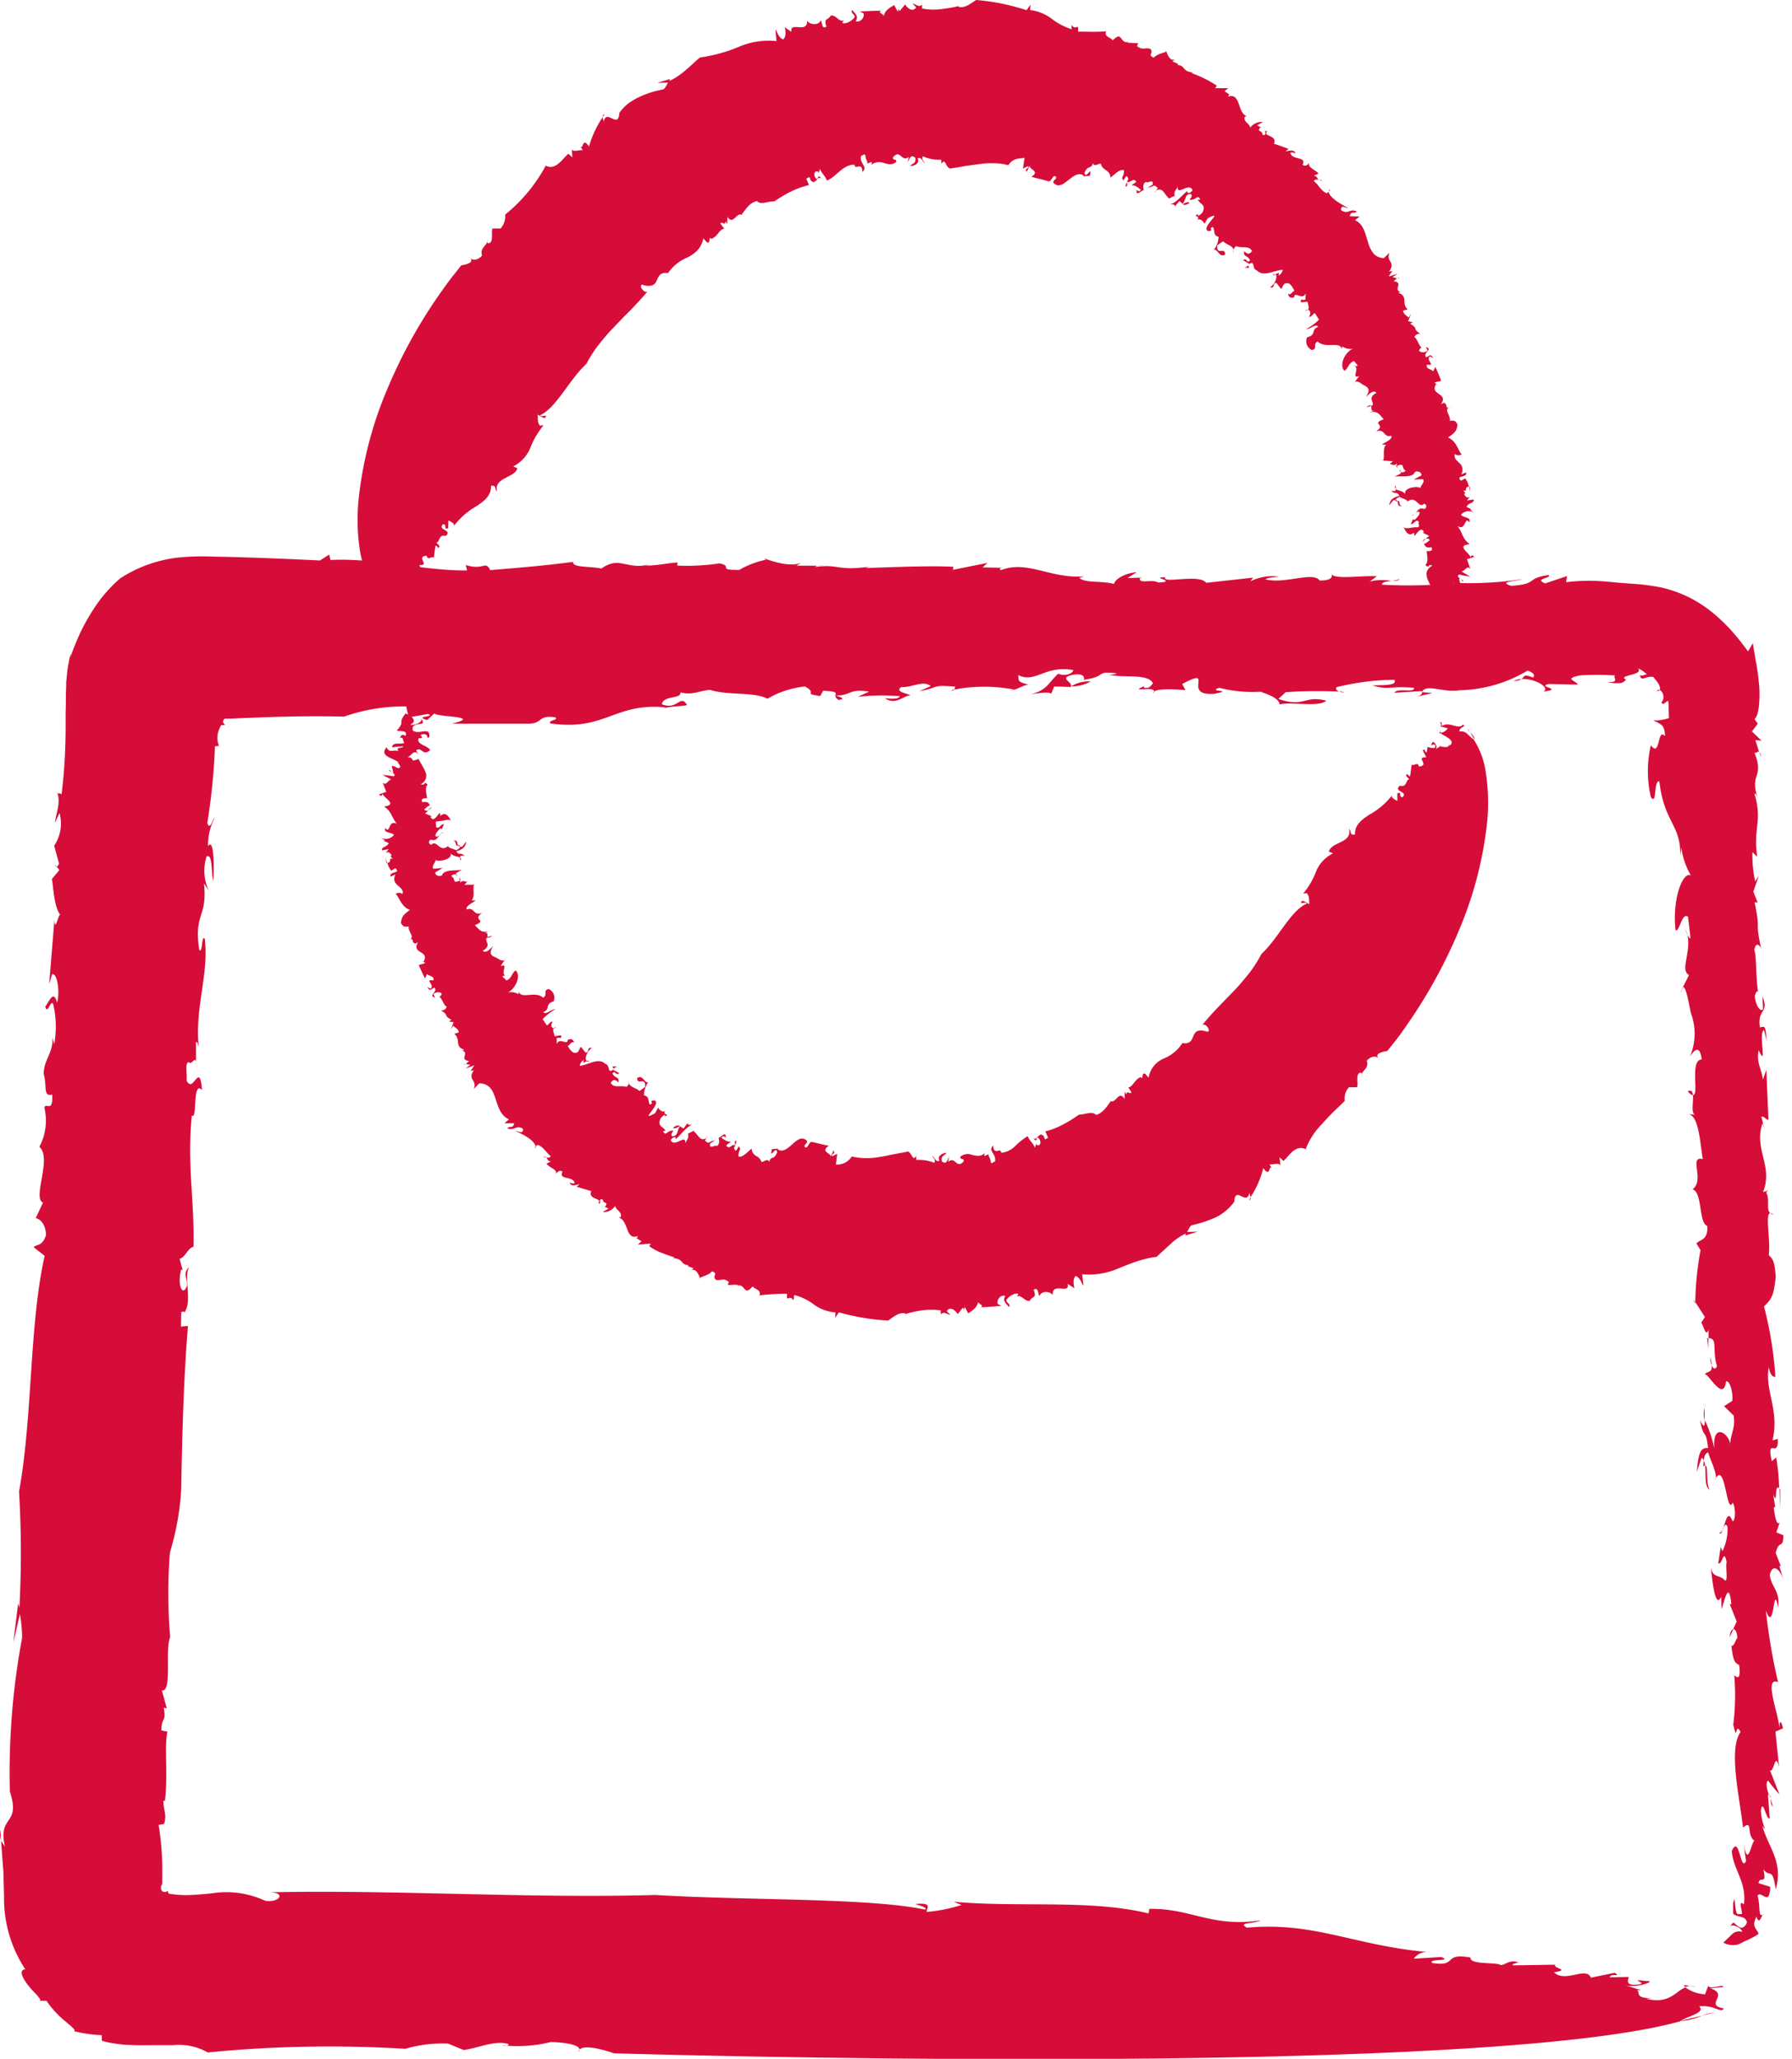
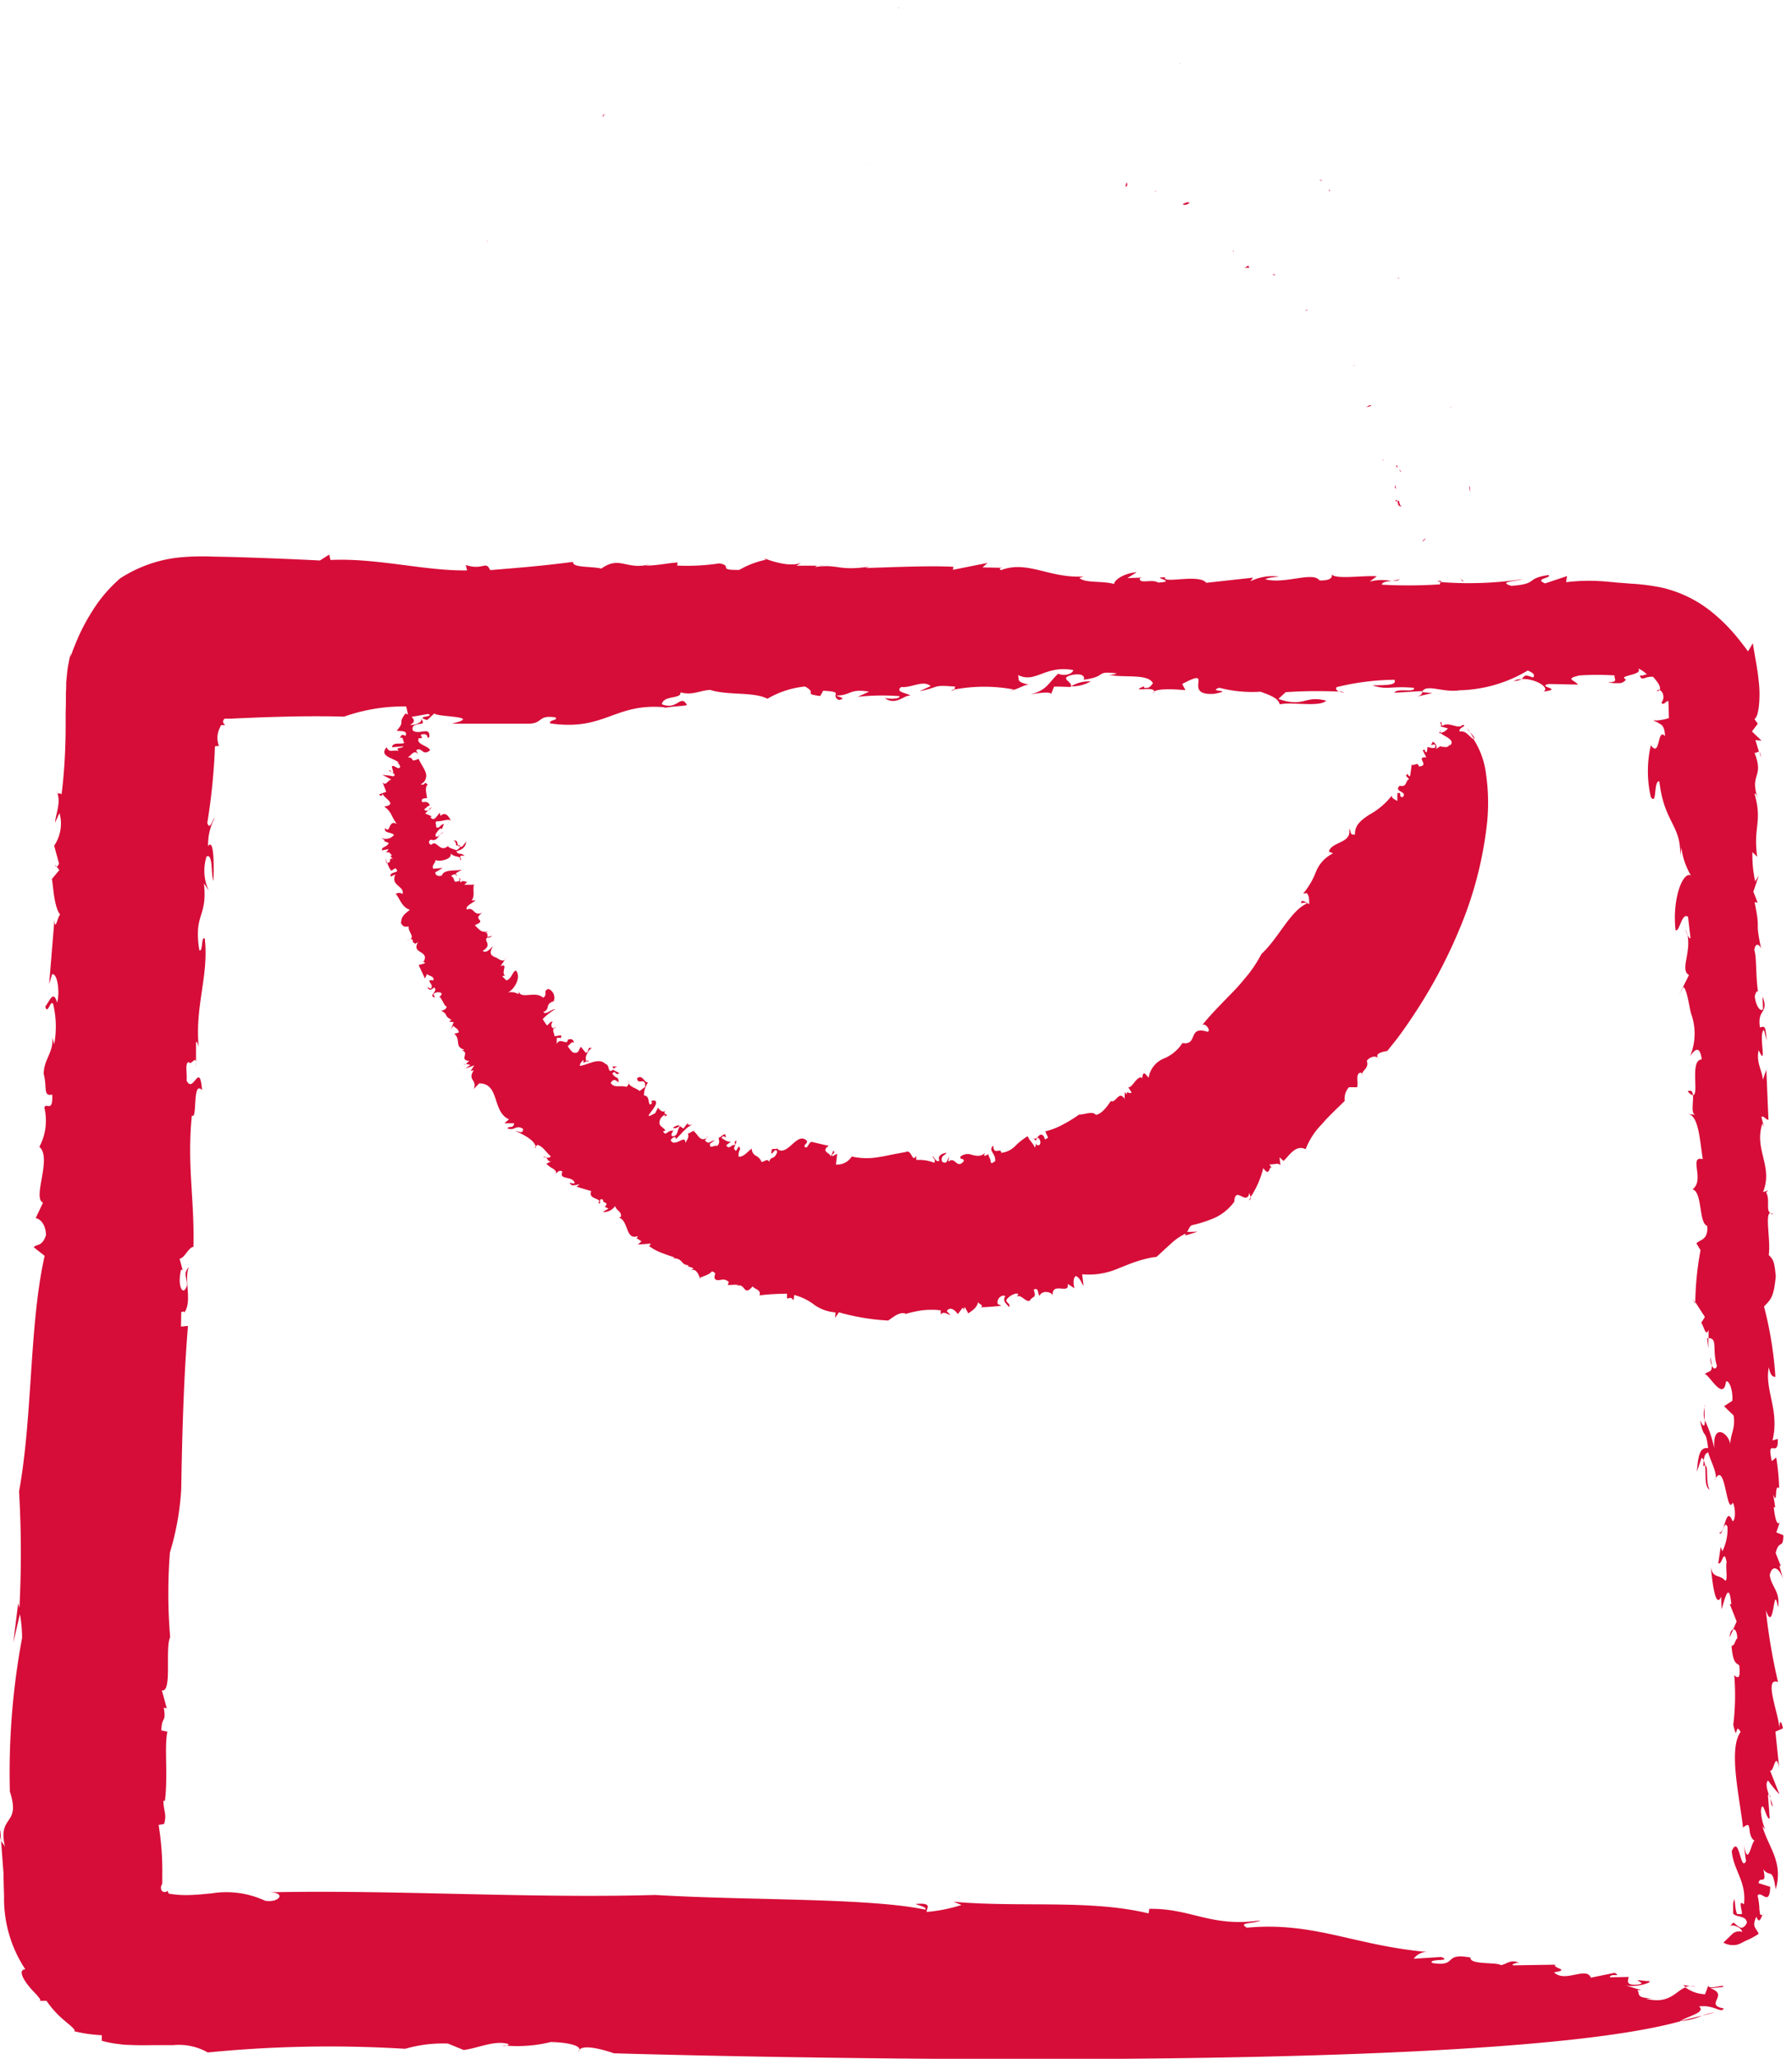
<svg xmlns="http://www.w3.org/2000/svg" id="Gruppe_2294" data-name="Gruppe 2294" width="49" height="56.266" viewBox="0 0 49 56.266">
  <defs>
    <style>
      .cls-1 {
        fill: #d60d38;
      }

      .cls-2 {
        clip-path: url(#clip-path);
      }
    </style>
    <clipPath id="clip-path">
      <rect id="Rechteck_545" data-name="Rechteck 545" class="cls-1" width="49" height="56.266" />
    </clipPath>
  </defs>
  <g id="Gruppe_2293" data-name="Gruppe 2293" class="cls-2">
    <path id="Pfad_1595" data-name="Pfad 1595" class="cls-1" d="M419.007,287.005a.17.17,0,0,0,.077.026.093.093,0,0,0-.077-.026" transform="translate(-370.596 -253.844)" />
    <path id="Pfad_1596" data-name="Pfad 1596" class="cls-1" d="M416.395,177.94l.045.144c-.011-.1-.027-.131-.045-.144" transform="translate(-368.286 -157.381)" />
-     <path id="Pfad_1597" data-name="Pfad 1597" class="cls-1" d="M421.163,352.169c-.007-.01-.012-.01-.019-.017,0,.116.01.274.02.53Z" transform="translate(-372.486 -311.465)" />
    <path id="Pfad_1598" data-name="Pfad 1598" class="cls-1" d="M193.52,133.744l.168,0a.746.746,0,0,0-.168,0" transform="translate(-171.161 -118.286)" />
    <path id="Pfad_1599" data-name="Pfad 1599" class="cls-1" d="M329.6,136.953a.573.573,0,0,1-.214.053c.1.005.185,0,.214-.053" transform="translate(-291.332 -121.13)" />
    <path id="Pfad_1600" data-name="Pfad 1600" class="cls-1" d="M409.351,385.615l.1-.218c-.047.006-.092.083-.1.218" transform="translate(-362.056 -340.869)" />
    <path id="Pfad_1601" data-name="Pfad 1601" class="cls-1" d="M417.27,452.832a.1.1,0,0,0,.026-.011c-.01-.007-.018,0-.026.011" transform="translate(-369.06 -400.501)" />
    <path id="Pfad_1602" data-name="Pfad 1602" class="cls-1" d="M419.078,425.625c-.014-.064-.038-.138-.062-.213.009.091.016.206.062.213" transform="translate(-370.604 -376.261)" />
    <path id="Pfad_1603" data-name="Pfad 1603" class="cls-1" d="M418.723,424.537l.034.1c-.007-.057-.015-.1-.034-.1" transform="translate(-370.345 -375.488)" />
    <path id="Pfad_1604" data-name="Pfad 1604" class="cls-1" d="M397.608,476.929a1.71,1.71,0,0,0,.606-.148Z" transform="translate(-351.67 -421.695)" />
    <path id="Pfad_1605" data-name="Pfad 1605" class="cls-1" d="M13.074,204.621l-.043-.05c.013.046.028.055.043.05" transform="translate(-11.525 -180.936)" />
    <path id="Pfad_1606" data-name="Pfad 1606" class="cls-1" d="M399.98,469.776l.156.023a.473.473,0,0,0-.156-.023" transform="translate(-353.767 -415.5)" />
    <path id="Pfad_1607" data-name="Pfad 1607" class="cls-1" d="M403.662,347.333c-.121-.216-.021-.673-.125-.665.032.232-.029.567.125.665" transform="translate(-356.914 -306.615)" />
    <path id="Pfad_1608" data-name="Pfad 1608" class="cls-1" d="M46.416,251.141v.147a.968.968,0,0,0,0-.147" transform="translate(-41.052 -222.125)" />
    <path id="Pfad_1609" data-name="Pfad 1609" class="cls-1" d="M398.6,469.579l-.18-.026a.419.419,0,0,0,.054.054.4.4,0,0,1,.126-.028" transform="translate(-352.386 -415.302)" />
    <path id="Pfad_1610" data-name="Pfad 1610" class="cls-1" d="M2.209,423.368v-.009l-.017-.052Z" transform="translate(-1.939 -374.4)" />
    <path id="Pfad_1611" data-name="Pfad 1611" class="cls-1" d="M.029,433.158l-.021-.288a.528.528,0,0,0,.021.288" transform="translate(0 -382.858)" />
    <path id="Pfad_1612" data-name="Pfad 1612" class="cls-1" d="M402.856,476.135l.346-.085a1.465,1.465,0,0,0-.346.085" transform="translate(-356.311 -421.049)" />
    <path id="Pfad_1613" data-name="Pfad 1613" class="cls-1" d="M118.944,483.862c-.046,0-.09.007-.133.014a.413.413,0,0,0,.133-.014" transform="translate(-105.084 -427.958)" />
    <path id="Pfad_1614" data-name="Pfad 1614" class="cls-1" d="M340.072,137.439c.033.01.078.016.117.024.013-.025.005-.043-.117-.024" transform="translate(-300.781 -121.553)" />
    <path id="Pfad_1615" data-name="Pfad 1615" class="cls-1" d="M253.481,162.345h0v0l0,0" transform="translate(-224.191 -143.588)" />
    <path id="Pfad_1616" data-name="Pfad 1616" class="cls-1" d="M254.042,161.152a.927.927,0,0,0-.533.134,1.037,1.037,0,0,0,.533-.134" transform="translate(-224.219 -142.529)" />
    <path id="Pfad_1617" data-name="Pfad 1617" class="cls-1" d="M243.584,161.865l.063.013a.236.236,0,0,0-.063-.013" transform="translate(-215.441 -143.164)" />
    <path id="Pfad_1618" data-name="Pfad 1618" class="cls-1" d="M336.535,163.632s0-.008,0-.012a.035.035,0,0,0-.006.01Z" transform="translate(-297.647 -144.716)" />
    <path id="Pfad_1619" data-name="Pfad 1619" class="cls-1" d="M317.041,163.505a.511.511,0,0,0-.146-.048.4.4,0,0,0,.146.048" transform="translate(-280.282 -144.572)" />
    <path id="Pfad_1620" data-name="Pfad 1620" class="cls-1" d="M197.668,164.464s0,0,0,0h-.011l.009,0" transform="translate(-174.822 -145.458)" />
    <path id="Pfad_1621" data-name="Pfad 1621" class="cls-1" d="M6.378,135.82a.081.081,0,0,1-.049-.062.092.092,0,0,1,.046-.1s0,0,.01,0l.054,0,.108,0,.216-.01.43-.018c.286-.011.569-.02.847-.026.557-.013,1.094-.014,1.593,0a4.887,4.887,0,0,1,1.7-.279l.067.3.531-.095c.216.089-.408.055-.026.167l.2-.183c.042.106,1.363.07.472.282h2.062c.456.009.266-.246.77-.173.1.086-.181.059-.14.165,1.513.219,1.748-.572,3.159-.438l-.12.039c.24-.079.7-.068.7-.11-.181-.3-.253.161-.684-.014.038-.25.537-.135.509-.325.33.091.524-.052.812-.067.49.157,1.195.045,1.565.242a2.524,2.524,0,0,1,1.026-.335c.37.2-.087.187.417.261l.081-.146c.413.023.348.063.333.132.442.006.368-.2.922-.106l-.309.141a6.165,6.165,0,0,1,1.148-.018c-.013.084-.242.078-.409.054.31.215.531-.093.7-.069-.048-.063-.443-.092-.25-.235.283.026.6-.2.806-.025l-.31.14c.591-.113.316-.181.994-.125-.037.011-.019.047-.034.078a4.39,4.39,0,0,1,1.624,0l-.12.039c.256-.049.4-.179.535-.169-.362-.084-.263-.126-.3-.266.478.24.73-.278,1.511-.135-.013.083-.2.184-.415.1-.267.246-.3.455-.775.57.3-.057.644-.091.57.012l.093-.229c.179-.006.321.008.456.008.077-.145-.362-.237.053-.332.468-.074.249.235.322.132.644-.091.267-.246.887-.17a.5.5,0,0,1-.236.037c.444.093,1.092-.041,1.223.235-.066.062-.078.144-.247.121l.007-.042c-.489.2.408-.054.255.194-.034-.148.591-.114.873-.087l-.089-.169c.938-.5-.05.334.877.269.589-.114-.222-.047.139-.165a3.574,3.574,0,0,0,1.128.107c.162.067.493.157.52.346.354-.076,1.074.085,1.275-.1-.6-.159-.6.2-1.309-.049l.2-.184a12.657,12.657,0,0,1,1.453-.016c-.068-.036-.1-.084-.056-.123a6.894,6.894,0,0,1,1.575-.2c.089.169-.308.14-.6.154.437.135.457.01,1.135.066.036.148-.457-.009-.535.135l.751-.046a.1.1,0,0,0,0,.03c.109-.247.572.022,1.032-.052A3.792,3.792,0,0,0,42,134.343c.162.067.21.13.142.192-.267-.11-.22-.024-.313.041.367-.025.8.242.6.342.584-.071-.21-.13.146-.207l.8.017c-.094-.127-.376-.154.038-.25a7.246,7.246,0,0,1,.973,0c-.066.062.144.192-.2.184a1.422,1.422,0,0,0,.183.027c.033,0,.066,0,.1,0a.325.325,0,0,0,.053,0,.234.234,0,0,0,.164-.1c-.12-.058-.015-.085.119-.122s.294-.077.215-.181a.8.8,0,0,1,.245.171c-.062-.026-.111.054-.191.012,0,.1.052.1.128.08a.494.494,0,0,1,.225-.034,1.707,1.707,0,0,1,.142.18c.043.072.063.145.037.18a.191.191,0,0,1,.1.152.229.229,0,0,1-.051.192c.058.1.124-.049.189-.042.013.156.01.312.017.465-.1.041-.4.093-.438.051a.226.226,0,0,0,.094.053c.017,0,.036.02.053.029l.052.03c.067.042.123.1.132.332-.22-.248-.121.611-.388.248a3.147,3.147,0,0,0,0,1.417c.178.244.065-.448.233-.432.131,1.145.6,1.189.568,2.037l.033-.222a2.039,2.039,0,0,0,.263.762c-.215-.134-.519.63-.421,1.492.109.067.168-.5.341-.364l.067.573c-.014.042-.052-.019-.083-.091.105.511-.21.973.042,1.108l-.27.54.117-.214c.107.066.173.641.221.759a1.594,1.594,0,0,1-.037,1.132c.079-.107.257-.373.318.089-.336.013-.064.979-.239.975.016.187-.068.525.072.54l-.211-.021c.294.029.323.712.407,1.232-.4-.1.066.573-.28.823.275.085.164.923.4,1,.038.4-.215.374-.294.481l.112.183a8.458,8.458,0,0,0-.144,1.419l.263.407-.1.16c.065.064.121.41.2.191v.226c.261.007.091.314.23.762-.035.107-.1.082-.14-.015.012.226-.127.135-.206.262.056-.163.515.792.594.178.1-.047.2.305.17.529l-.224.145.262.255c.056.346-.084.5-.093.783-.032-.287-.488-.62-.436.123a3.3,3.3,0,0,0-.258-.776c0,.154-.017.232-.131,0,.108.577.155.188.22.761-.21-.023-.267.141-.308.646l.13-.382a.168.168,0,0,1,.061.07c.014-.143.044-.185.122-.219.005.113.3.655.179.756.289-.592.314,1,.487.621.065.063.1.465,0,.51-.188-.474-.215.372-.365.3.071.176.131-.384.225-.146a1.381,1.381,0,0,1-.14.663l-.047-.118-.066.446c.108.069.15-.436.229-.03-.037.109.043.515-.041.506-.155-.188-.337-.04-.394-.386.033.288.114,1.2.286.825L47.3,160c.075-.219.2-.83.267-.141l-.042,0,.188.474-.095.213c.053-.008.106.066.113.243-.06.049-.074.218-.159.207.043.516.146.47.211.535.033.288,0,.4-.136.268a6.628,6.628,0,0,1-.027,1.358c.127.525.037-.11.2.194-.337.47-.032,1.752.067,2.613.3-.245.051.234.351.383-.112-.183-.2.827-.332.075l.062.46c-.155.32-.179-.758-.389-.274.042.516.412.844.333,1.456-.119-.1-.093.018-.07.141.006.031.012.062.015.09l0,.021c0,.008,0,.014,0,.012l-.007,0a.442.442,0,0,1-.1,0h-.023a.16.16,0,0,1-.02-.046.68.68,0,0,1-.025-.114c-.011-.079-.015-.165-.029-.251l-.037.108c0,.071,0,.134,0,.191l0,.08c0,.012,0,.024,0,.035l0,0s0-.007.008-.009.006.009.012.013a.279.279,0,0,0,.105.047,1.143,1.143,0,0,1,.147.042.164.164,0,0,1,.105.131.224.224,0,0,1-.1.133.1.1,0,0,1-.1,0,.84.84,0,0,1-.151-.119c-.051-.01-.088.068-.117.142.026-.086.076-.081.153-.057s.169.079.188.164a.268.268,0,0,0-.292.075c-.074.073-.172.163-.224.217a.548.548,0,0,0,.314.065l.053-.007.043-.014a.347.347,0,0,0,.073-.031c.046-.022.087-.047.159-.078a2.011,2.011,0,0,0,.32-.174c-.01-.059-.07-.113-.1-.182a.225.225,0,0,1-.018-.115.631.631,0,0,1,.058-.173c.042.108.069.118.1.082a.454.454,0,0,0,.04-.073.425.425,0,0,1,.03-.063c-.034.015-.054.007-.065-.011a.1.1,0,0,1-.011-.041c0-.026-.008-.057-.011-.09a1.842,1.842,0,0,0-.05-.38c.1-.158.327.323.346-.241l-.319-.1c.033-.222.235.086.131-.38.179.248.248-.084.337.549.22-.766-.216-1.158-.366-1.743.023.06.065.065.09.123a1.388,1.388,0,0,1-.128-.525c.047-.391.16.3.24.2l-.047-.629c.009-.013.015-.016.021-.017-.053-.164-.091-.321-.017-.381a3.817,3.817,0,0,0,.31.377l-.258-.654c.107.069.144-.551.248-.084l-.1-.977.206-.09c-.052-.233-.094-.238-.1.043.028-.336-.461-1.469-.035-1.308a15.957,15.957,0,0,1-.333-1.966c.238.707.2-.829.332-.075.065-.447-.169-.531-.226-.878.069-.331.285-.194.384.158l-.122-.413.042.006-.141-.357c.089-.388.206-.089.21-.487l-.192-.079.092-.273c-.079.1-.131-.128-.164-.415l.042,0-.057-.348c.134.341.02-.321.164-.167a6.474,6.474,0,0,0-.08-.844l-.121.1c-.154-.7.187-.037.163-.608l-.144.042c.2-.831-.226-1.386-.1-2,.056.346.22.251.178.246a10.27,10.27,0,0,0-.31-1.906c.2-.207.261-.257.322-.818-.038-.4-.062-.462-.193-.588.058-.395-.11-1.123.043-1.15-.128-.085,0-.353-.114-.564l.06-.049-.145.041c.285-.71-.258-1.162-.016-1.877l.047.119-.076-.292c.061-.05.108.068.193.077l-.058-1.371-.093.275c-.033-.287-.187-.474-.117-.808.253.536-.02-.455.144-.553l.076.291c-.038-.4-.038-.4-.184-.36-.084-.518.258-.372.07-.844l.014.342c-.079.106-.215-.134-.225-.362.019-.056.075-.221.1-.047-.081-.407-.044-1.027-.114-1.2.032-.225.141-.158.187-.04-.183-.87,0-.4-.179-1.27l.084.01-.118-.3.15-.441-.1.161a3.347,3.347,0,0,1-.075-.8l.131.128c-.118-.809.149-.953-.072-1.715.019-.054.066.064.089.124-.239-.705.187-.554-.095-1.261.044.042.091-.04.128-.014l-.1-.323.168.015-.262-.252.159-.212-.088-.122a.355.355,0,0,0,.085-.169,1.575,1.575,0,0,0,.039-.244,3.085,3.085,0,0,0,0-.533l-.03-.276-.042-.275c-.035-.185-.066-.378-.1-.581-.043.076-.083.149-.131.223-.137-.185-.278-.37-.437-.548a4.741,4.741,0,0,0-.526-.505,3.387,3.387,0,0,0-1.373-.684,5.7,5.7,0,0,0-.834-.111l-.419-.032c-.092-.01-.185-.018-.278-.026a5.17,5.17,0,0,0-1.107.016l.026-.167-.6.2c-.323-.132.195-.143.094-.228-.646.092-.269.246-1.019.294-.384-.113.134-.123.314-.182a9.948,9.948,0,0,1-2.24.08c-.011.022-.042.052-.016.062a13.311,13.311,0,0,1-1.6.009c.013-.077.141-.089.27-.1a1.36,1.36,0,0,0-.6.015l.195-.144c-.4-.029-1.161.1-1.249-.068.048.065.028.19-.315.182-.189-.256-.933.107-1.482-.031.066-.061.469-.074.355-.077a1.37,1.37,0,0,0-.766.131l.074-.1-1.282.141c-.19-.255-1.209.037-1.121-.149-.458-.009.384.113-.195.142-.154-.107-.523.052-.5-.115l.062-.02-.4.013.255-.163c-.348.035-.6.2-.621.323-.33-.091-.8-.017-.949-.166l.122-.04c-.927.065-1.534-.451-2.263-.172-.054-.023-.048-.064.066-.063l-.572-.011.137-.123-.947.189.012-.083c-.625-.034-1.6.009-2.409.034l.12-.039c-.878.129-.848-.08-1.491.011a.126.126,0,0,1,.068-.035l-.578,0,.128-.081c-.428.18-1.224-.235-.96-.083a2.433,2.433,0,0,0-.731.278c-.631.009-.154-.107-.545-.178a5.909,5.909,0,0,1-1.154.06l.013-.084c-.289.015-.469.075-.871.087l.12-.04c-.657.175-.819-.246-1.335.119-.276-.068-.8-.016-.773-.183-.818.108-1.455.158-2.267.225-.13-.275-.175.018-.667-.139l.036.147c-1.149.019-2.468-.345-3.735-.285l-.035-.148-.254.162c-.682-.035-1.464-.067-2.212-.09l-.278-.008-.423-.008a6.7,6.7,0,0,0-.991.029,3.685,3.685,0,0,0-1.557.565,3.878,3.878,0,0,0-.756.883,5.635,5.635,0,0,0-.334.6c-.1.215-.19.437-.27.666l.012-.106a2.369,2.369,0,0,0-.06.258,2.538,2.538,0,0,0-.042.266l-.027.275c0,.094,0,.189-.008.284,0,.183,0,.365-.007.547l0,.126v.229q0,.306-.012.617c-.015.414-.046.835-.1,1.26-.059-.07-.108.034-.141-.087.15.263-.022.63-.038.86l.123-.264a1.078,1.078,0,0,1-.146.893l.134.491c-.016.031-.041.079-.065.084l.074.089-.206.247c.034.122.052.762.227.971-.066.043-.139.491-.157.141l-.144,1.76.082-.272c.149-.027.216.507.135.778-.1-.365-.207-.04-.323.108.067.243.14-.2.215-.072a2.64,2.64,0,0,1,.029,1.1l-.05-.183c.034.411-.23.588-.238.991.1.368-.022.63.234.568.026.526-.181.193-.214.362a1.517,1.517,0,0,1-.138,1.067c.357.3-.2,1.4.1,1.525l-.2.421c.083.018.266.112.283.463-.106.324-.248.238-.338.334l.3.236c-.424,1.875-.325,4.381-.7,6.44a28.7,28.7,0,0,1,.01,3.179l-.034-.122L.59,160.906l.18-.773a3.626,3.626,0,0,1,.06.648,20.016,20.016,0,0,0-.334,4.2c.311.957-.346.609-.131,1.521-.029-.079-.078-.11-.11-.18l.049.662q.006.076.012.149l.006.073,0,.018v.026l0,.067c.005.177.01.35.015.523a3.5,3.5,0,0,0,.582,2c-.194.006-.077.251.1.464.084.109.187.2.247.276s.09.115.031.119q.1,0,.2,0a2.6,2.6,0,0,0,.494.542c.093.082.179.146.228.2s.069.079.027.087a3.779,3.779,0,0,0,.764.111l0,.153a2.841,2.841,0,0,0,.41.083c.078.009.158.022.243.027l.267.009c.182.005.375,0,.567,0h.29l.177,0a1.59,1.59,0,0,1,.943.2,33.878,33.878,0,0,1,5.4-.1,3.654,3.654,0,0,1,1.168-.143l.43.176c.41-.054.845-.275,1.227-.163,0,.02-.018.035-.045.045a3.813,3.813,0,0,0,1.2-.1c.456.009.9.1.76.266.045-.292.967.042.967.042s23.432.712,29.15-.873c.192-.143.724-.237.52-.408.411-.054.6.2.678.056-.558-.1.173-.373-.373-.553l.35-.035c.072-.1-.476.117-.39-.07l-.1.27a.979.979,0,0,1-.539-.189c-.267.105-.437.471-1.074.311l.176-.016c-.519.01-.318-.174-.426-.218l.115,0-.437-.136c.331.091.878-.128.591-.112-.618-.075.16.066-.3.1-.288.014-.207-.13-.194-.214l-.517.01c.018-.125.342.007.133-.123l-.651.133c-.121-.317-.709.152-1.007-.146.469-.075-.042-.107.033-.209l-1.148.018c-.109-.044.3-.1.128-.082-.216-.087-.355.077-.472.075-.1-.087-.857,0-.825-.206-.778-.141-.328.267-1.053.147-.1-.128.576-.03.254-.162l-.753.047a.441.441,0,0,1,.429-.179c-2.034-.168-3.133-.84-4.992-.669-.262-.152.189-.1.375-.2-1.347.2-1.895-.333-3.042-.315l-.021.125c-1.6-.389-3.524-.157-5.331-.319l.216.088a4.282,4.282,0,0,1-.947.19c-.045-.063.215-.268-.31-.216.108.045.33.092.264.153-1.553-.326-4.829-.246-7.38-.4-3.449.1-7.192-.149-10.58-.072.517-.01.3.3-.093.228a2.511,2.511,0,0,0-1.458-.2c-.232.021-.465.048-.708.047a2.659,2.659,0,0,1-.373-.026c-.031,0-.067-.01-.093-.016a.149.149,0,0,1-.011-.021.215.215,0,0,1-.017-.056.111.111,0,0,1-.155.008.151.151,0,0,1-.017-.149c.008-.023.02-.043.024-.059a.078.078,0,0,0,0-.025v-.028l0-.17a7.657,7.657,0,0,0-.1-1.374l.15-.028c.081-.27-.018-.35-.019-.638l.041.009c.089-.677-.021-1.507.069-1.893l-.165-.033c.006-.4.139-.2.064-.622l.083.016-.134-.49c.29.061.079-1.138.227-1.455a14.2,14.2,0,0,1-.007-2.312,7.383,7.383,0,0,0,.309-1.727c.021-1.208.057-2.934.185-4.466l-.191.018.007-.4c.041.008.066-.045.083.017.23-.3-.021-.928.128-1.244-.181.194-.04.279-.056.508-.106.324-.273,0-.158-.438l.041.011-.084-.308c.149-.026.231-.3.38-.326.03-1.321-.18-2.232-.044-3.59.158.148.006-.981.279-.693-.068-.823-.238.123-.422-.26.016-.228-.051-.472.057-.508.064.111.183-.177.2.01l0-.547c.025-.051.058.071.074.132-.111-1.121.283-1.964.165-2.97-.1-.079-.049.395-.149.317-.161-1.015.229-.878.127-1.823l.133.2a1.278,1.278,0,0,1-.061-.937c.174-.079.117.429.184.673.024-.342.022-1.208-.143-.952a1.561,1.561,0,0,1,.179-.772c-.041-.009-.131.377-.2.133a17.031,17.031,0,0,0,.209-2.094c.041.008.107-.036.124.024a.6.6,0,0,1-.011-.483c.012-.031.027-.061.042-.093l.011-.024s.007,0,.011,0h.02a.388.388,0,0,1,.062,0h0" transform="translate(-0.226 -116.018)" />
    <path id="Pfad_1622" data-name="Pfad 1622" class="cls-1" d="M335.787,163.746l-.276-.026c0,.037-.013.08-.14.121Z" transform="translate(-296.623 -144.804)" />
    <path id="Pfad_1623" data-name="Pfad 1623" class="cls-1" d="M225.185,163.015a.523.523,0,0,0-.1.046c.067-.007.089-.026.1-.046" transform="translate(-199.08 -144.181)" />
    <path id="Pfad_1624" data-name="Pfad 1624" class="cls-1" d="M197.81,164.624c.227-.036.025-.081-.086-.124,0,.034,0,.075.086.124" transform="translate(-174.878 -145.494)" />
    <path id="Pfad_1625" data-name="Pfad 1625" class="cls-1" d="M392.138,163.209a.075.075,0,0,0-.084.025c.045,0,.07-.006.084-.025" transform="translate(-346.757 -144.349)" />
    <path id="Pfad_1626" data-name="Pfad 1626" class="cls-1" d="M403.423,332.272c.007-.026.01-.05.02-.082a.173.173,0,0,0-.02.082" transform="translate(-356.813 -293.81)" />
    <path id="Pfad_1627" data-name="Pfad 1627" class="cls-1" d="M404.8,321.272a1.182,1.182,0,0,0-.038-.229.542.542,0,0,0,.038.229" transform="translate(-357.993 -283.951)" />
    <path id="Pfad_1628" data-name="Pfad 1628" class="cls-1" d="M358.457,160.625a.521.521,0,0,0-.215.053.394.394,0,0,0,.215-.053" transform="translate(-316.852 -142.067)" />
    <path id="Pfad_1629" data-name="Pfad 1629" class="cls-1" d="M404.058,316.817v-.285a.192.192,0,0,0-.033,0Z" transform="translate(-357.345 -279.958)" />
    <path id="Pfad_1630" data-name="Pfad 1630" class="cls-1" d="M403.232,333.26c0-.111-.011-.262,0-.359a.628.628,0,0,0,0,.359" transform="translate(-356.62 -294.439)" />
    <path id="Pfad_1631" data-name="Pfad 1631" class="cls-1" d="M398.914,219.967c0-.009,0-.019-.006-.03-.086-.218-.047-.08.006.03" transform="translate(-352.775 -194.424)" />
    <path id="Pfad_1632" data-name="Pfad 1632" class="cls-1" d="M400.789,307.467l0-.038-.051-.081Z" transform="translate(-354.442 -271.838)" />
    <path id="Pfad_1633" data-name="Pfad 1633" class="cls-1" d="M403.165,345.591a.394.394,0,0,0-.04-.141c0,.044-.006.1-.009.162a.08.08,0,0,1,.049-.021" transform="translate(-356.542 -305.538)" />
    <path id="Pfad_1634" data-name="Pfad 1634" class="cls-1" d="M399.411,258.018c.067.077.112.105.144.106-.008-.094-.04-.153-.144-.106" transform="translate(-353.264 -228.193)" />
    <path id="Pfad_1635" data-name="Pfad 1635" class="cls-1" d="M96.418,222.247a.48.48,0,0,0-.072.025.255.255,0,0,0,.072-.025" transform="translate(-85.214 -196.569)" />
    <path id="Pfad_1636" data-name="Pfad 1636" class="cls-1" d="M109.742,251.674l-.055-.013a.046.046,0,0,0,.055.013" transform="translate(-97.014 -222.585)" />
    <path id="Pfad_1637" data-name="Pfad 1637" class="cls-1" d="M91.289,203.027a.124.124,0,0,0,.019,0l-.039-.147Z" transform="translate(-80.724 -179.439)" />
    <path id="Pfad_1638" data-name="Pfad 1638" class="cls-1" d="M162.278,299.285l-.05-.018c.022.01.033.023.05.018" transform="translate(-143.485 -264.691)" />
    <path id="Pfad_1639" data-name="Pfad 1639" class="cls-1" d="M128.5,273.6a.109.109,0,0,1,.084,0c-.02-.025-.043-.036-.084,0" transform="translate(-113.65 -241.967)" />
    <path id="Pfad_1640" data-name="Pfad 1640" class="cls-1" d="M101.392,190.906l-.092.085c.045-.014.088-.047.092-.085" transform="translate(-89.596 -168.849)" />
    <path id="Pfad_1641" data-name="Pfad 1641" class="cls-1" d="M94.342,174.565a.194.194,0,0,0-.024.009.027.027,0,0,0,.024-.009" transform="translate(-83.421 -154.396)" />
    <path id="Pfad_1642" data-name="Pfad 1642" class="cls-1" d="M92.037,182.186a.312.312,0,0,0,.059.048c-.009-.024-.015-.055-.059-.048" transform="translate(-81.403 -161.136)" />
    <path id="Pfad_1643" data-name="Pfad 1643" class="cls-1" d="M92.584,182.63l-.033-.022c.007.015.014.026.033.022" transform="translate(-81.858 -161.51)" />
    <path id="Pfad_1644" data-name="Pfad 1644" class="cls-1" d="M348.012,173.4c.014-.064-.06-.131-.119-.2Z" transform="translate(-307.699 -153.194)" />
    <path id="Pfad_1645" data-name="Pfad 1645" class="cls-1" d="M228.082,309.787l-.01.047a.053.053,0,0,0,.01-.047" transform="translate(-201.721 -273.995)" />
    <path id="Pfad_1646" data-name="Pfad 1646" class="cls-1" d="M340.835,172.723l.029-.04a.054.054,0,0,0-.029.04" transform="translate(-301.456 -152.732)" />
    <path id="Pfad_1647" data-name="Pfad 1647" class="cls-1" d="M107.24,198.821c.121.018.039.17.137.134-.036-.051.011-.157-.137-.134" transform="translate(-94.85 -175.847)" />
    <path id="Pfad_1648" data-name="Pfad 1648" class="cls-1" d="M234.207,272.921l.032-.014a.055.055,0,0,0-.032.014" transform="translate(-207.147 -241.376)" />
    <path id="Pfad_1649" data-name="Pfad 1649" class="cls-1" d="M340.581,173.031l-.033.047a.541.541,0,0,0,.056-.007.062.062,0,0,1-.023-.039" transform="translate(-301.202 -153.04)" />
-     <path id="Pfad_1650" data-name="Pfad 1650" class="cls-1" d="M292.171,284.242l0,0c0,.009,0,.016,0,.025Z" transform="translate(-258.412 -251.402)" />
    <path id="Pfad_1651" data-name="Pfad 1651" class="cls-1" d="M295.652,283.191l-.049.084a.075.075,0,0,0,.049-.084" transform="translate(-261.45 -250.472)" />
    <path id="Pfad_1652" data-name="Pfad 1652" class="cls-1" d="M347.368,172.348l-.069-.112a.254.254,0,0,0,.069.112" transform="translate(-307.173 -152.336)" />
    <path id="Pfad_1653" data-name="Pfad 1653" class="cls-1" d="M322.315,254.07a.179.179,0,0,0-.014.041.049.049,0,0,0,.014-.041" transform="translate(-285.063 -224.716)" />
    <path id="Pfad_1654" data-name="Pfad 1654" class="cls-1" d="M126.631,271.248a.207.207,0,0,0-.011-.041c-.02.016-.03.031.011.041" transform="translate(-111.976 -239.873)" />
    <path id="Pfad_1655" data-name="Pfad 1655" class="cls-1" d="M160.891,266.321h0v0h0" transform="translate(-142.302 -235.55)" />
    <path id="Pfad_1656" data-name="Pfad 1656" class="cls-1" d="M159.289,266.279c.022.044.116.007.185-.045-.036-.022-.082-.021-.185.045" transform="translate(-140.885 -235.463)" />
    <path id="Pfad_1657" data-name="Pfad 1657" class="cls-1" d="M162.72,267.862l-.007-.02a.032.032,0,0,0,.007.02" transform="translate(-143.914 -236.896)" />
    <path id="Pfad_1658" data-name="Pfad 1658" class="cls-1" d="M145.177,252.826l-.008.009.008-.007Z" transform="translate(-128.397 -223.615)" />
    <path id="Pfad_1659" data-name="Pfad 1659" class="cls-1" d="M148.735,255.716a.119.119,0,0,0,0,.06.1.1,0,0,0,0-.06" transform="translate(-131.546 -226.171)" />
    <path id="Pfad_1660" data-name="Pfad 1660" class="cls-1" d="M173.984,270.859l0,0h0a.014.014,0,0,1,0,0" transform="translate(-153.881 -239.565)" />
    <path id="Pfad_1661" data-name="Pfad 1661" class="cls-1" d="M104.057,180.738l-.36.067c-.126.023-.259.057-.391.074a1.881,1.881,0,0,1-.754-.013.466.466,0,0,1-.432.219l.035-.294-.136.07c-.032-.1.1-.037.036-.163l-.078.172c.009-.106-.292-.125-.052-.3-.152-.024-.3-.067-.451-.1-.1-.032-.119.224-.212.127,0-.089.055-.048.073-.152-.137-.144-.265-.042-.4.079s-.282.253-.417.133l.039-.028c-.078.056-.176.009-.191.049-.057.3.109-.132.148.068-.087.235-.164.085-.22.267-.046-.112-.137.006-.209,0a.3.3,0,0,0-.153-.167.226.226,0,0,1-.115-.195c-.082.051-.237.254-.36.214-.007-.215.093-.164.009-.278l-.077.126c-.083-.062-.052-.094-.02-.154-.094-.052-.164.143-.248,0l.128-.1c-.113.008-.14-.032-.259-.1.04-.074.087-.045.113-.006.027-.225-.157.029-.184-.009-.018.061.057.129-.049.237-.052-.052-.223.109-.19-.068l.131-.088c-.18.032-.152.124-.274,0,.013-.005.026-.039.044-.064-.181.112-.228-.1-.354-.19l.045-.018c-.078.01-.174.1-.2.078.036.119-.007.143-.07.268.018-.269-.3.143-.4-.082.047-.069.14-.13.142-.027.186-.176.3-.351.459-.39-.091.012-.182,0-.113-.082l-.138.184a.646.646,0,0,1-.093-.065c-.093.113-.045.249-.186.276-.142,0,.07-.231,0-.154-.186-.012-.189.17-.281.019.024-.007.071-.023.071,0-.044-.14-.256-.121-.129-.367.048-.042.1-.109.119-.066l-.025.034c.213-.1-.115-.011.056-.2-.075.126-.189.016-.227-.05l-.079.152c-.483.271.2-.266-.019-.348-.185.006.017.071-.125.113-.063-.082,0-.224-.162-.251a.6.6,0,0,1,.112-.353c-.114.006-.148-.229-.3-.117.015.216.237-.063.218.238l-.151.114c-.088-.084-.268-.109-.291-.214a.187.187,0,0,1-.068.1c-.181-.054-.336.045-.43-.11.095-.142.15-.054.215-.016.006-.175-.079-.084-.17-.238.092-.116.08.083.19-.013l-.171-.089c.006-.006.013-.014.02-.022-.186.165-.093-.109-.224-.136-.193-.19-.455.019-.708.05a.23.23,0,0,1,.11-.161c-.03.126.024.056.086.027-.087-.047.031-.317.137-.348-.151-.056-.057.129-.173.118l-.127-.158c-.076.1-.046.176-.189.165-.087-.041-.1-.09-.173-.181.057-.03.116-.156.171-.088,0-.072-.057-.141-.17-.085,0,.174-.219-.087-.3.116v-.174c.017.024.083-.029.093.02.12-.154-.11-.043-.154-.066,0-.059-.066-.158-.016-.213-.069,0-.1-.1-.033-.177-.067-.023-.1.076-.159.1l-.116-.172a1.538,1.538,0,0,1,.346-.272c-.124,0-.262.173-.327.076.2-.074.03-.217.282-.292a.258.258,0,0,0-.139-.337c-.168.045-.009.145-.147.24-.218-.2-.606.054-.668-.172l-.006.074a.414.414,0,0,0-.291-.047c.191-.086.374-.443.215-.6-.1.041-.1.213-.255.273l-.11-.109c.008-.018.046-.023.079-.021-.137-.074.1-.357-.13-.261l.188-.275-.083.113c-.1.038-.2-.075-.252-.082-.18-.073-.13-.169-.056-.308-.062.065-.2.222-.284.13.293-.165-.015-.285.139-.367-.028-.041.023-.166-.1-.105l.188-.092a.283.283,0,0,1-.281.019,1.131,1.131,0,0,1-.161-.154c.367-.153-.1-.122.2-.337-.252.1-.2-.168-.42-.091-.055-.092.176-.188.242-.249l-.111,0c.093-.1.03-.287.061-.427l-.262,0,.084-.08c-.062.008-.128-.063-.189.024l-.009-.06c-.241.1-.1-.05-.244-.118a.129.129,0,0,1,.13-.047c-.02-.056.113-.082.181-.144-.045.065-.513-.026-.561.167-.094.05-.2-.011-.181-.083l.2-.118-.255.022c-.064-.076.062-.166.062-.246.04.068.477,0,.406-.179.063.086.2.087.264.119,0-.041.01-.067.123-.044-.118-.115-.151,0-.228-.126.2-.064.247-.126.272-.27l-.112.142a.165.165,0,0,1-.059,0c-.009.042-.036.063-.109.1-.008-.027-.3-.076-.191-.142-.255.252-.327-.168-.48-.012-.065,0-.109-.1-.013-.139.188.072.2-.167.342-.192-.071-.026-.118.143-.212.107-.036-.068.07-.161.12-.221l.047.018.055-.139c-.105.013-.135.16-.219.075.033-.04-.051-.126.03-.148.152.006.323-.085.384-.01-.036-.066-.131-.285-.289-.137-.006-.029-.014-.058-.02-.088-.069.078-.172.276-.254.11l.041-.01-.186-.078.089-.083c-.051.016-.1.01-.111-.037.057-.029.069-.078.151-.1-.046-.128-.145-.09-.209-.092-.035-.07,0-.109.129-.106,0-.107-.074-.277.02-.373-.122-.114-.036.038-.192-.008a.256.256,0,0,0,.129-.342c-.046-.121-.142-.245-.183-.353-.3.123-.047-.054-.34-.04.108.029.2-.26.327-.08l-.055-.113c.157-.113.166.172.379,0-.034-.128-.395-.155-.308-.332.23.016-.091-.109.159-.11.086.019.066.067.092.108l.038-.035c.022-.3-.275-.041-.451-.171-.055-.177.155-.168.259-.194.039-.034-.008-.118-.074-.157.153.089-.111.221-.259.192.243-.116-.018-.27-.127-.308-.231.3.013.18-.24.47.085.022.313-.019.24.142-.126-.074-.126.027-.159.059.128-.05.068.094.133.129-.1.06-.319-.037-.344.123l.313-.026c-.035.067-.23.015-.133.127-.173-.039-.245.066-.326-.1-.224.253.2.29.341.424-.022-.012-.063-.006-.087-.018.087.018.093.08.12.122-.05.118-.154-.054-.233-.01.014.056.025.113.042.168a.06.06,0,0,1-.021.009c.052.035.089.072.017.1-.11-.029-.216-.027-.3-.044l.253.133c-.1,0-.14.187-.242.076l.1.257-.2.072c.051.056.092.047.1-.035-.012.051.1.131.165.2s.085.136-.122.165c.223.164.177.256.347.477-.241-.139-.173.291-.318.111-.052.147.175.106.238.189a.281.281,0,0,1-.372.063l.127.085-.04.01.144.063c-.075.138-.194.086-.188.2l.185-.034-.081.107c.073-.054.128,0,.167.071l-.04.012.067.082c-.14-.056-.007.1-.149.1a.543.543,0,0,0,.107.219l.111-.069c.172.151-.175.072-.13.23l.134-.06c-.154.31.271.322.187.539-.069-.079-.218.007-.178-.007.107.119.16.364.385.435-.172.136-.225.174-.245.361.06.1.086.109.214.093-.028.138.169.279.035.35.122-.03.024.1.145.113l-.051.04.127-.074c-.2.327.316.218.154.529l-.051-.013.091.048c-.05.042-.1.03-.178.066l.17.364.058-.123c.054.066.2.045.173.174-.268-.031.056.12-.077.228l-.092-.046c.068.1.071.095.193.013.123.1-.187.232.022.272l-.046-.089c.058-.069.2-.069.23-.011-.011.025-.043.1-.085.065.11.073.139.266.216.28,0,.08-.1.118-.155.109.246.148.04.114.289.259l-.072.043.132.019-.076.2.064-.1c.059.062.137.073.152.182l-.123.037c.191.158-.006.347.268.432-.009.026-.062.021-.088.017.282.056-.082.263.235.293-.041.015-.067.065-.1.08l.125.028-.137.1.244-.088-.1.153.087-.02c-.185.282.1.248,0,.513l.147-.154c.282,0,.372.192.446.418s.145.472.369.564l-.126.109.267,0c-.027.163-.143.057-.183.139.2.078.23-.111.426.013,0,.161-.115.059-.2.063.212.091.5.242.545.415.018-.014.045-.03.045-.042.156.039.246.218.37.314a.1.1,0,0,1-.13.025c.035.045.059.136.146.109l-.139.07a.778.778,0,0,0,.183.135c.065.043.11.091.067.165.029-.059.114-.152.191-.08-.115.235.289.1.334.308-.052.036-.157-.032-.132-.007.024.107.158.059.265.039l-.08.069.4.118c-.1.243.32.186.194.321.112.086-.034-.158.13-.084-.021.114.162.045.063.179l-.027.006.111.058-.156.092a.37.37,0,0,0,.337-.164c.035.132.193.149.155.3l-.053.014c.276.09.179.633.516.508,0,.028-.019.064-.049.044.05.033.1.064.153.1l-.1.087.354-.026-.042.072a1.509,1.509,0,0,0,.314.172c.125.049.26.094.38.136l-.051.02c.3,0,.207.191.432.186a.061.061,0,0,1-.034.024l.171.067-.069.059c.194-.114.273.366.252.193.1-.044.259-.083.316-.171.19.059.007.117.1.225.134.057.206-.07.366.066l-.031.078c.092.016.164-.018.29.007l-.049.027c.252-.107.179.311.441.008.065.09.238.087.186.246a6.245,6.245,0,0,1,.754-.045c-.019.276.056,0,.177.181l.019-.146a1.492,1.492,0,0,1,.54.262,1.134,1.134,0,0,0,.588.213l-.007.148.1-.15a6.122,6.122,0,0,0,1.348.225c.118-.076.292-.242.473-.194l-.019.021a3.037,3.037,0,0,1,.482-.107,1.954,1.954,0,0,1,.249-.014,1.406,1.406,0,0,1,.256.018c-.017.064.02.1-.015.147.07-.169.2-.024.276-.026l-.1-.1c.085-.147.236-.024.3.079.046-.056.092-.117.137-.175a.137.137,0,0,1,.035.057l.018-.081.1.182c.034-.044.231-.121.267-.313.023.062.174.093.069.142.19,0,.377-.024.567-.038l-.1-.052c-.036-.143.11-.265.208-.215-.089.137.031.207.1.3.06-.092-.092-.115-.067-.2a.411.411,0,0,1,.167-.137c.063-.032.125-.043.157-.016l-.043.071c.114-.083.23.152.354.109.085-.142.194-.056.108-.3.148-.089.106.151.165.162.046-.135.288-.128.353-.013-.019-.382.474,0,.412-.31l.185.122c-.022-.081-.056-.267.036-.336.127.051.153.2.212.267l-.038-.315a2.024,2.024,0,0,0,1.011-.169c.166-.064.332-.134.5-.188.085-.028.172-.051.258-.071a1.759,1.759,0,0,1,.262-.046c.116-.1.239-.223.372-.338a1.549,1.549,0,0,1,.428-.3l-.012.053c.111-.035.227-.066.337-.106-.094.007-.191.006-.286.009.045-.069.063-.148.126-.183a3.464,3.464,0,0,0,.622-.2,1.364,1.364,0,0,0,.541-.442c.013-.229.1-.2.19-.154s.194.095.224-.1c0,.041.026.086.031.128a2.491,2.491,0,0,0,.348-.795c.206.29.143-.136.245.022l-.077-.125c.109.021.249-.061.3.031q-.009-.11-.023-.223l.108.1c.138-.115.327-.465.606-.319a1.966,1.966,0,0,1,.447-.689c.192-.227.426-.437.622-.633a.459.459,0,0,1,.117-.374l.222,0c.04-.133-.057-.376.1-.4a.074.074,0,0,1,.028.038c.048-.125.2-.17.136-.362.092-.107.246-.167.355-.038-.116-.09-.065-.146.015-.18a.82.82,0,0,1,.189-.047l.2-.25c.129-.16.3-.4.5-.7a13.8,13.8,0,0,0,1.283-2.4,10.337,10.337,0,0,0,.753-2.945,5.46,5.46,0,0,0-.036-1.286,2.247,2.247,0,0,0-.339-.939c-.133-.078-.2-.245-.381-.21-.036-.125.225-.145.085-.187-.119.147-.363-.1-.564.032l-.02-.1c-.1-.034.1.149-.086.1l.263.065a.284.284,0,0,1-.21.125c.093.089.446.194.261.351l-.009-.053c-.012.149-.185.062-.234.085l.007-.032-.153.1c.1-.078-.089-.265-.086-.183-.1.159.072-.034.084.1,0,.083-.137.036-.219.018,0,.048-.011.1-.016.144-.122-.027.025-.092-.114-.058l.1.2c-.318-.026.112.223-.2.247-.049-.142-.107-.009-.2-.05-.015.1-.025.209-.045.312-.05.019-.077-.1-.072-.051-.1.039.053.111.043.142-.091.007-.05.229-.253.173-.185.172.239.15.077.314-.13-.006.006-.16-.142-.107,0,.07,0,.14,0,.21-.055-.034-.188-.09-.144-.157a1.983,1.983,0,0,1-.626.533c-.218.144-.4.285-.389.541-.165.016-.082-.079-.162-.156.045.2-.075.285-.215.356s-.3.127-.337.265l.115.049a.952.952,0,0,0-.47.509,2.07,2.07,0,0,1-.347.589l.1-.011c.085.109.052.2.068.3-.062-.018-.216-.166-.228-.027.052,0,.119-.032.166.009-.459.2-.775.945-1.248,1.381a3.568,3.568,0,0,1-.344.537c-.137.166-.273.336-.426.489-.3.314-.605.61-.856.927.078-.1.268.153.15.173-.279-.088-.337.005-.384.116s-.087.23-.3.191a1.09,1.09,0,0,1-.516.427.682.682,0,0,0-.408.521l-.1-.112c-.091-.013-.044.077-.089.129l-.024-.034c-.161.048-.229.284-.344.281l.09.14c-.072.065-.114-.079-.142.053l-.044-.071-.007.194c-.152-.251-.237.13-.373.058-.077.105-.215.335-.406.379-.1-.115-.3-.008-.465-.008a3.508,3.508,0,0,1-.416.258,1.985,1.985,0,0,1-.506.2l.077.174-.082.047c-.014-.039-.034-.055-.028-.079-.143-.171-.177.139-.294.038.1.146.071,0,.122-.009.1.059.1.254-.032.2l-.012-.04-.033.117c-.058-.137-.141-.18-.2-.316a1.8,1.8,0,0,0-.341.269.62.62,0,0,1-.382.185c-.01-.167-.21.093-.218-.2-.156.149.086.218.05.435-.053.008-.091.1-.124,0,.009-.073-.081-.16-.045-.2l-.118.052c-.016-.019,0-.064.011-.086-.106.113-.231.081-.347.058a.314.314,0,0,0-.328.049c0,.105.095.017.095.121-.2.24-.231-.158-.425.019l.027-.148c-.056.107-.073.234-.2.134-.037-.165.081-.15.126-.235-.077.007-.267.067-.193.213-.089.062-.137-.085-.19-.127,0,.041.1.105.048.187a1.132,1.132,0,0,0-.489-.076c0-.042-.014-.1,0-.125-.117.222-.116-.154-.282-.1" transform="translate(-79.263 -149.259)" />
    <path id="Pfad_1662" data-name="Pfad 1662" class="cls-1" d="M144.943,252.247l.034.064a.188.188,0,0,1,.107-.067Z" transform="translate(-128.197 -223.1)" />
    <path id="Pfad_1663" data-name="Pfad 1663" class="cls-1" d="M167.16,268.918a.219.219,0,0,0,.043-.029c-.018,0-.031.013-.043.029" transform="translate(-147.847 -237.823)" />
    <path id="Pfad_1664" data-name="Pfad 1664" class="cls-1" d="M173.953,269.8c-.064.01-.039.071-.032.122a.283.283,0,0,0,.032-.122" transform="translate(-153.817 -238.628)" />
    <path id="Pfad_1665" data-name="Pfad 1665" class="cls-1" d="M130.986,242.992a.106.106,0,0,0,.068-.034.122.122,0,0,0-.068.034" transform="translate(-115.852 -214.887)" />
    <path id="Pfad_1666" data-name="Pfad 1666" class="cls-1" d="M108.823,203.594a.257.257,0,0,1-.016.029.041.041,0,0,0,.016-.029" transform="translate(-96.236 -180.071)" />
    <path id="Pfad_1667" data-name="Pfad 1667" class="cls-1" d="M107.782,206.791a.1.1,0,0,0,.045.047c0-.028-.021-.04-.045-.047" transform="translate(-95.329 -182.899)" />
    <path id="Pfad_1668" data-name="Pfad 1668" class="cls-1" d="M138.8,250.91a.087.087,0,0,0,.077,0,.073.073,0,0,0-.077,0" transform="translate(-122.768 -221.911)" />
    <path id="Pfad_1669" data-name="Pfad 1669" class="cls-1" d="M108.669,207.565l.011.076.031-.011Z" transform="translate(-96.114 -183.584)" />
    <path id="Pfad_1670" data-name="Pfad 1670" class="cls-1" d="M108.825,202.783a.366.366,0,0,1,.014.094c.028-.05.019-.077-.014-.094" transform="translate(-96.252 -179.354)" />
    <path id="Pfad_1671" data-name="Pfad 1671" class="cls-1" d="M119.5,230.79s0,0,.008,0c.093.009.047,0-.008,0" transform="translate(-105.691 -204.125)" />
    <path id="Pfad_1672" data-name="Pfad 1672" class="cls-1" d="M112.027,209.158l0,.012h.051Z" transform="translate(-99.082 -184.993)" />
    <path id="Pfad_1673" data-name="Pfad 1673" class="cls-1" d="M108.429,199.842a.055.055,0,0,0,.041.024.332.332,0,0,0,0-.045.259.259,0,0,1-.045.022" transform="translate(-95.901 -176.734)" />
    <path id="Pfad_1674" data-name="Pfad 1674" class="cls-1" d="M115.484,221.365a.484.484,0,0,0-.134.04c.014.021.046.02.134-.04" transform="translate(-102.023 -195.789)" />
    <path id="Pfad_1675" data-name="Pfad 1675" class="cls-1" d="M343,96.259a.466.466,0,0,0,.073-.022.249.249,0,0,0-.073.022" transform="translate(-303.368 -85.118)" />
    <path id="Pfad_1676" data-name="Pfad 1676" class="cls-1" d="M330.733,65.729l.055.016a.047.047,0,0,0-.055-.016" transform="translate(-292.521 -58.132)" />
    <path id="Pfad_1677" data-name="Pfad 1677" class="cls-1" d="M347.729,115.121a.127.127,0,0,0-.019,0c.008.033.016.079.03.153,0-.051-.005-.1-.011-.153" transform="translate(-307.537 -101.82)" />
    <path id="Pfad_1678" data-name="Pfad 1678" class="cls-1" d="M279.148,15l.05.022c-.022-.012-.032-.026-.05-.022" transform="translate(-246.896 -13.266)" />
    <path id="Pfad_1679" data-name="Pfad 1679" class="cls-1" d="M312.333,42.483a.113.113,0,0,1-.086-.007c.02.026.043.038.086.007" transform="translate(-276.172 -37.568)" />
    <path id="Pfad_1680" data-name="Pfad 1680" class="cls-1" d="M336.672,127.476l.095-.082c-.046.012-.09.043-.095.082" transform="translate(-297.774 -112.675)" />
    <path id="Pfad_1681" data-name="Pfad 1681" class="cls-1" d="M343.546,145.109a.186.186,0,0,0,.024-.008.026.026,0,0,0-.024.008" transform="translate(-303.854 -128.335)" />
    <path id="Pfad_1682" data-name="Pfad 1682" class="cls-1" d="M345.932,137.113a.357.357,0,0,0-.056-.052c.007.025.012.057.056.052" transform="translate(-305.915 -121.225)" />
    <path id="Pfad_1683" data-name="Pfad 1683" class="cls-1" d="M345.6,136.849l.032.024c-.006-.015-.013-.027-.032-.024" transform="translate(-305.669 -121.037)" />
    <path id="Pfad_1684" data-name="Pfad 1684" class="cls-1" d="M87.974,138.037c-.014.065.06.134.119.2Z" transform="translate(-77.808 -122.089)" />
    <path id="Pfad_1685" data-name="Pfad 1685" class="cls-1" d="M212.639,1.694l.012-.046a.051.051,0,0,0-.012.046" transform="translate(-188.07 -1.458)" />
    <path id="Pfad_1686" data-name="Pfad 1686" class="cls-1" d="M95.862,139.909l-.029.041a.056.056,0,0,0,.029-.041" transform="translate(-84.761 -123.744)" />
    <path id="Pfad_1687" data-name="Pfad 1687" class="cls-1" d="M330.828,118.588c-.121-.024-.034-.175-.133-.144.035.054-.016.16.133.144" transform="translate(-292.488 -104.755)" />
    <path id="Pfad_1688" data-name="Pfad 1688" class="cls-1" d="M205.019,38.637l-.033.012a.057.057,0,0,0,.033-.012" transform="translate(-181.303 -34.173)" />
    <path id="Pfad_1689" data-name="Pfad 1689" class="cls-1" d="M95.912,139.542l.033-.048a.558.558,0,0,0-.056.008.063.063,0,0,1,.023.04" transform="translate(-84.81 -123.377)" />
    <path id="Pfad_1690" data-name="Pfad 1690" class="cls-1" d="M146.58,26.472l0,0,0-.025Z" transform="translate(-129.645 -23.39)" />
    <path id="Pfad_1691" data-name="Pfad 1691" class="cls-1" d="M142.632,27.057l.054-.083a.076.076,0,0,0-.054.083" transform="translate(-126.153 -23.858)" />
    <path id="Pfad_1692" data-name="Pfad 1692" class="cls-1" d="M89.023,139.783l.069.114a.258.258,0,0,0-.069-.114" transform="translate(-78.738 -123.633)" />
    <path id="Pfad_1693" data-name="Pfad 1693" class="cls-1" d="M115.288,56.869a.234.234,0,0,0,.015-.042.049.049,0,0,0-.015.042" transform="translate(-101.967 -50.261)" />
    <path id="Pfad_1694" data-name="Pfad 1694" class="cls-1" d="M314.55,44.863a.228.228,0,0,0,.009.043c.02-.015.031-.029-.009-.043" transform="translate(-278.208 -39.68)" />
    <path id="Pfad_1695" data-name="Pfad 1695" class="cls-1" d="M279.9,48.313h0v0h0" transform="translate(-247.557 -42.73)" />
    <path id="Pfad_1696" data-name="Pfad 1696" class="cls-1" d="M280.1,47.866c-.022-.044-.116-.016-.188.033.035.025.081.028.188-.033" transform="translate(-247.573 -42.316)" />
    <path id="Pfad_1697" data-name="Pfad 1697" class="cls-1" d="M278.06,46.518l.006.02a.031.031,0,0,0-.006-.02" transform="translate(-245.934 -41.143)" />
    <path id="Pfad_1698" data-name="Pfad 1698" class="cls-1" d="M295.4,62.717l.008-.008-.008.006Z" transform="translate(-261.267 -55.464)" />
    <path id="Pfad_1699" data-name="Pfad 1699" class="cls-1" d="M291.864,59.215a.126.126,0,0,0,.005-.061.1.1,0,0,0-.005.061" transform="translate(-258.141 -52.32)" />
    <path id="Pfad_1700" data-name="Pfad 1700" class="cls-1" d="M266.694,43.074l0,0h0a.025.025,0,0,1,0,0" transform="translate(-235.881 -38.094)" />
-     <path id="Pfad_1701" data-name="Pfad 1701" class="cls-1" d="M100.835,4.595c.116-.012.24-.035.371-.06l.4-.053c.068-.008.136-.018.2-.02s.134,0,.2,0a1.529,1.529,0,0,1,.368.053c.137-.2.288-.177.447-.2l-.045.292.142-.069c.03.1-.105.036-.042.162l.086-.168c-.013.106.293.146.043.3.152.041.307.074.458.12.1.04.128-.218.22-.113,0,.09-.058.044-.079.148.134.157.272.047.416-.066s.292-.23.429-.109l-.041.027c.082-.053.182-.006.2-.045.067-.293-.116.129-.15-.07.1-.231.171-.081.234-.261.044.111.141,0,.213.014.052.194.258.16.262.375.087-.05.251-.246.373-.2,0,.218-.1.159-.019.281l.082-.122c.083.066.05.1.017.155.1.054.172-.137.255.007l-.134.092c.118-.006.141.04.26.119-.043.072-.089.039-.114,0-.035.227.159-.018.185.023.02-.061-.053-.135.058-.237.049.058.23-.1.191.077l-.137.084c.186-.026.16-.119.282.013-.014,0-.028.038-.047.063.189-.105.223.118.352.213l-.047.017c.081-.008.181-.1.206-.071-.034-.119.01-.142.078-.265-.025.268.315-.135.406.1-.049.067-.146.123-.143.017-.193.165-.315.335-.479.369.094-.009.187.01.114.086l.145-.177a.669.669,0,0,1,.091.073c.1-.108.055-.25.2-.267.143.009-.079.231-.005.157.189.02.2-.162.288-.008-.024.006-.073.02-.072-.005.021.071.086.1.129.148s.061.107-.008.228c-.05.039-.1.1-.122.059l.026-.033c-.217.085.115.02-.064.2.081-.124.188,0,.228.065l.085-.148c.5-.252-.214.257.012.348.189,0-.016-.071.131-.108.063.085-.006.229.154.267a.586.586,0,0,1-.123.349c.116,0,.149.233.305.132-.007-.222-.243.051-.216-.25l.157-.108a.761.761,0,0,0,.171.106c.058.034.107.072.116.126a.185.185,0,0,1,.072-.1c.177.07.342-.029.434.132-.1.138-.155.047-.22.007-.011.176.081.086.168.247-.1.111-.077-.089-.193,0,.058.031.114.065.169.1l-.021.021c.193-.156.087.12.222.151.195.2.463,0,.716-.01a.226.226,0,0,1-.117.157c.034-.126-.021-.059-.085-.033.084.055-.04.318-.149.345.153.064.061-.127.179-.11l.126.165c.079-.1.05-.174.2-.157.089.045.1.1.166.2-.058.026-.123.152-.174.078,0,.075.052.148.168.1.005-.175.22.1.311-.1L110.5,8.2c-.017-.025-.085.025-.094-.024-.126.149.111.049.155.074,0,.059.058.167.006.22.067,0,.095.108.028.182.067.026.1-.071.163-.094l.114.179a1.5,1.5,0,0,1-.357.258c.126,0,.271-.163.333-.06-.2.063-.041.222-.3.282a.262.262,0,0,0,.129.35c.172-.037.012-.145.154-.235.218.211.616-.024.666.212l.009-.075a.417.417,0,0,0,.292.063c-.2.078-.386.427-.235.6.1-.036.107-.213.267-.264l.1.119c-.009.018-.047.021-.08.017.132.085-.108.357.123.272l-.2.268.087-.11c.1-.033.2.086.253.1.172.088.12.182.042.319.064-.063.2-.215.29-.117-.3.152.008.29-.149.364.027.043-.028.167.1.113l-.192.083c.267-.117.332.056.438.163-.374.136.092.128-.211.332.26-.087.2.183.415.117.053.1-.182.182-.251.24l.111.008c-.1.1-.038.29-.074.431l.259.019-.087.077c.063,0,.127.07.19-.015l.007.062c.246-.085.1.055.241.133a.126.126,0,0,1-.132.041c.018.058-.116.078-.187.137.048-.064.514.053.568-.14.1-.046.2.021.179.094l-.21.11.255-.008c.061.081-.068.166-.07.248-.038-.072-.479-.027-.414.161-.06-.091-.2-.1-.261-.135,0,.042-.012.068-.125.039.114.123.151,0,.225.14-.2.055-.252.116-.282.261l.117-.139a.162.162,0,0,1,.059,0c.011-.042.038-.062.112-.094.007.028.3.093.187.154.265-.244.322.188.479.038.063,0,.1.1.006.143-.186-.083-.2.16-.349.178.07.03.123-.14.216-.1.034.071-.076.16-.128.219l-.046-.021-.06.138c.106-.008.141-.157.222-.065-.035.039.046.132-.035.149-.152-.014-.327.07-.385-.01.035.069.12.3.285.155l.014.091c.074-.077.188-.274.26-.1l-.041.008.182.09-.093.08c.051-.014.1,0,.11.043-.058.026-.072.076-.155.092.041.133.142.1.205.1.032.074,0,.111-.133.1,0,.109.06.287-.036.38.118.122.038-.037.192.018-.34.19-.047.485.025.713.306-.111.045.057.338.058-.106-.035-.213.256-.33.065l.05.119c-.162.107-.159-.184-.379-.024.029.133.389.178.294.355-.229-.027.086.116-.164.1-.085-.024-.063-.071-.087-.115l-.04.033c-.035.306.273.055.442.2.047.183-.163.164-.267.185-.041.033,0,.121.067.164-.148-.1.12-.221.267-.183-.248.106.007.277.113.32.244-.291-.005-.185.26-.468-.084-.027-.313,0-.234-.158.123.082.127-.021.161-.052-.13.044-.064-.1-.126-.139.1-.056.317.054.349-.108l-.314.011c.038-.066.231,0,.139-.123.171.048.248-.055.322.116.235-.247-.189-.307-.323-.45.022.014.063.009.086.023-.086-.023-.09-.086-.115-.131.055-.118.151.063.232.022l-.034-.174a.063.063,0,0,1,.021-.008c-.05-.039-.086-.077-.013-.107.108.035.215.039.3.061l-.248-.148c.105,0,.147-.184.245-.065l-.093-.267.2-.063c-.049-.059-.09-.053-.1.031.015-.052-.095-.139-.156-.215s-.08-.144.129-.162c-.217-.179-.168-.27-.33-.5.234.154.187-.288.322-.1.062-.148-.169-.118-.228-.206a.277.277,0,0,1,.375-.045l-.125-.093.041-.008-.142-.071c.08-.137.2-.078.2-.2l-.186.025.085-.1c-.075.052-.129,0-.165-.081l.04-.01-.061-.088c.137.065.012-.1.153-.094a.569.569,0,0,0-.1-.229l-.113.064c-.167-.162.178-.064.138-.227l-.136.054a.235.235,0,0,0-.054-.314c-.073-.075-.157-.136-.112-.246.067.084.219,0,.178.016-.1-.127-.151-.377-.37-.463.18-.131.233-.166.26-.354-.057-.107-.083-.116-.212-.105.033-.139-.163-.292-.023-.358-.123.024-.016-.107-.139-.123l.052-.038-.13.068c.214-.322-.312-.237-.139-.545l.05.016-.088-.055c.052-.04.1-.025.18-.057-.046-.129-.1-.253-.157-.379l-.062.121c-.052-.07-.205-.056-.169-.185.269.045-.054-.124.084-.227l.091.052c-.067-.1-.067-.1-.193-.023-.116-.114.2-.228-.01-.279l.044.093c-.061.067-.2.06-.232,0,.012-.025.046-.1.087-.062-.109-.079-.133-.276-.211-.294.007-.081.108-.114.16-.1-.243-.163-.031-.121-.278-.28l.074-.039-.133-.025.082-.2-.067.1c-.058-.066-.137-.08-.149-.192l.125-.031c-.186-.171.025-.356-.253-.453.01-.026.063-.018.09-.013-.283-.07.089-.261-.23-.308.042-.013.07-.062.1-.075l-.122-.036.141-.09-.247.075.1-.151-.089.016c.195-.275-.091-.254.012-.517l-.153.148a.372.372,0,0,1-.3-.145.917.917,0,0,1-.138-.3c-.072-.227-.123-.491-.353-.59l.13-.1-.272-.009c.031-.163.146-.051.189-.131-.2-.088-.239.1-.428-.037,0-.165.117-.053.2-.052-.2-.111-.5-.269-.538-.446-.018.013-.046.028-.047.04-.154-.051-.234-.24-.361-.339a.1.1,0,0,1,.133-.019c-.035-.047-.057-.139-.146-.116l.143-.064c-.072-.106-.335-.171-.242-.316-.032.058-.121.147-.194.069.125-.232-.292-.108-.333-.323.055-.033.16.039.134.013-.023-.107-.159-.066-.267-.054l.083-.064c-.132-.05-.264-.1-.4-.142.11-.237-.322-.2-.188-.331-.108-.094.028.163-.133.077.025-.115-.16-.057-.056-.187l.027,0c-.036-.023-.073-.043-.111-.064l.162-.086a.378.378,0,0,0-.349.151c-.032-.133-.194-.155-.149-.3l.054-.011c-.139-.055-.173-.221-.224-.353s-.111-.24-.283-.184c0-.029.021-.063.051-.042l-.15-.106.1-.082c-.12,0-.237,0-.357,0l.045-.07a3.266,3.266,0,0,0-.695-.344l.053-.018c-.312-.011-.209-.193-.437-.2a.059.059,0,0,1,.035-.022l-.169-.079.072-.055c-.2.1-.266-.378-.25-.206-.105.04-.268.075-.329.16-.19-.072,0-.118-.093-.234-.134-.065-.209.053-.37-.085l.034-.077a2.333,2.333,0,0,1-.3-.017l.05-.024c-.259.092-.17-.327-.446-.035-.064-.091-.242-.092-.183-.249-.289.026-.5.006-.77.011.028-.276-.059,0-.175-.188L104.107.8a1.858,1.858,0,0,1-.542-.284,1.193,1.193,0,0,0-.593-.241l.012-.147-.108.148c-.217-.064-.468-.137-.712-.184S101.684.015,101.5,0c-.123.068-.307.243-.49.184l.02-.02a4.185,4.185,0,0,1-.5.086,1.591,1.591,0,0,1-.517-.019c.019-.063-.017-.105.021-.146C99.966.251,99.836.1,99.76.1l.095.1c-.092.146-.241.024-.3-.08L99.408.3a.14.14,0,0,1-.034-.059l-.021.08-.1-.186c-.036.042-.241.109-.283.3C98.947.372,98.794.341,98.9.291l-.581.02.1.056c.032.143-.122.259-.219.211C98.3.44,98.178.37,98.109.273c-.064.093.089.116.062.2-.08.115-.272.2-.336.147l.046-.069c-.119.078-.231-.162-.359-.124-.091.143-.2.057-.119.3-.153.09-.1-.152-.162-.163-.05.136-.3.117-.363,0,0,.189-.117.187-.232.18s-.225-.026-.2.128L96.263.744c.02.081.049.268-.048.333-.129-.056-.15-.2-.208-.272l.03.318A2.074,2.074,0,0,0,95,1.283a4.263,4.263,0,0,1-1.056.288c-.122.1-.248.226-.386.342a1.984,1.984,0,0,1-.446.3l.013-.054-.344.106.291-.008c-.047.07-.067.151-.132.185-.1.021-.205.044-.313.076a2.757,2.757,0,0,0-.324.124,1.813,1.813,0,0,0-.31.18,1.211,1.211,0,0,0-.252.262c-.03.467-.354-.136-.43.248,0-.041-.024-.088-.028-.129a2.914,2.914,0,0,0-.373.8c-.2-.293-.146.139-.246-.021l.075.126c-.109-.021-.252.063-.3-.03l.017.225-.108-.1c-.15.109-.339.472-.62.324a4.41,4.41,0,0,1-1.111,1.339.493.493,0,0,1-.125.379l-.223,0c-.04.137.048.379-.114.407a.073.073,0,0,1-.028-.039c-.049.128-.2.175-.141.37-.092.111-.251.17-.359.04.115.091.06.146-.021.181a.82.82,0,0,1-.19.049l-.2.256c-.134.163-.309.408-.517.711a13.777,13.777,0,0,0-1.32,2.452,10.485,10.485,0,0,0-.772,3.011,5.573,5.573,0,0,0,.032,1.313,2.994,2.994,0,0,0,.128.532,1.947,1.947,0,0,0,.211.425c.133.079.2.249.382.212.036.127-.225.15-.085.192.119-.151.363.1.564-.037l.02.1c.1.034-.1-.151.086-.1l-.263-.064a.286.286,0,0,1,.21-.129c-.093-.091-.447-.2-.262-.356l.009.053c.012-.152.185-.064.234-.088l-.007.033.152-.1c-.1.08.09.271.086.187.1-.164-.071.035-.084-.1,0-.084.137-.038.219-.02,0-.049.011-.1.016-.147.122.026-.025.095.114.058l-.1-.206c.318.024-.112-.227.2-.254.049.145.107.009.2.05.014-.107.026-.214.046-.319.05-.02.076.1.072.052.1-.04-.053-.113-.043-.144.091-.008.05-.235.253-.179.185-.177-.239-.151-.077-.32.13.005-.007.164.142.108,0-.072,0-.143.006-.214.055.034.189.091.143.159a2.055,2.055,0,0,1,.628-.549c.222-.148.4-.294.393-.555.165-.018.081.08.162.158-.046-.2.081-.29.219-.365s.3-.132.339-.273l-.115-.05a.963.963,0,0,0,.475-.523,2.255,2.255,0,0,1,.356-.6l-.1.011c-.082-.109-.046-.206-.062-.3.062.018.215.167.229.026-.052,0-.12.034-.167-.008.458-.213.791-.966,1.274-1.411a3.125,3.125,0,0,1,.356-.547c.068-.087.139-.171.211-.256s.152-.162.227-.242l.228-.239c.079-.076.156-.153.231-.231.146-.159.295-.309.423-.472-.079.1-.267-.154-.148-.175a.393.393,0,0,0,.28.015.234.234,0,0,0,.113-.13c.051-.109.091-.235.308-.2a1.191,1.191,0,0,1,.534-.429.951.951,0,0,0,.267-.191.579.579,0,0,0,.1-.143.706.706,0,0,0,.065-.188l.1.114c.093.016.046-.077.093-.13l.023.035a.446.446,0,0,0,.194-.164c.055-.062.105-.119.164-.115L94.5,6.106c.074-.066.113.08.144-.055l.043.072.011-.2c.145.249.246-.125.383-.052a2.623,2.623,0,0,1,.166-.217.5.5,0,0,1,.257-.16c.1.119.3,0,.47.01.121-.075.266-.174.43-.255a2.485,2.485,0,0,1,.521-.192l-.073-.175.086-.043c.013.039.033.056.026.079.142.178.185-.135.3-.035-.1-.146-.071,0-.124.011-.1-.059-.093-.257.038-.2l.011.04.037-.119c.054.137.137.181.19.32.282-.119.418-.432.754-.435.005.168.216-.1.215.2.163-.148-.081-.22-.038-.438.055-.005.1-.093.127.009-.011.072.078.163.04.2l.123-.045c.016.019,0,.064-.015.085a.351.351,0,0,1,.355-.055c.119.032.232.064.337-.035,0-.105-.1-.016-.093-.122.213-.239.229.152.434-.011l-.032.146c.061-.1.083-.228.209-.123.033.168-.088.146-.137.228.079,0,.276-.059.2-.206.093-.062.137.082.19.127,0-.043-.1-.107-.043-.189a1.025,1.025,0,0,0,.5.093c0,.042.01.1,0,.125.127-.225.114.157.285.113" transform="translate(-74.805)" />
    <path id="Pfad_1702" data-name="Pfad 1702" class="cls-1" d="M294.587,62.848l-.031-.068a.181.181,0,0,1-.11.061Z" transform="translate(-260.427 -55.527)" />
    <path id="Pfad_1703" data-name="Pfad 1703" class="cls-1" d="M273.295,45.136a.229.229,0,0,0-.045.027.054.054,0,0,0,.045-.027" transform="translate(-241.68 -39.921)" />
    <path id="Pfad_1704" data-name="Pfad 1704" class="cls-1" d="M266.384,43.226c.066-.008.042-.07.036-.121a.274.274,0,0,0-.036.121" transform="translate(-235.607 -38.125)" />
    <path id="Pfad_1705" data-name="Pfad 1705" class="cls-1" d="M308.964,73.266a.1.1,0,0,0-.069.03.117.117,0,0,0,.069-.03" transform="translate(-273.206 -64.801)" />
    <path id="Pfad_1706" data-name="Pfad 1706" class="cls-1" d="M330.313,114.572a.254.254,0,0,1,.018-.029.043.043,0,0,0-.018.029" transform="translate(-292.15 -101.309)" />
    <path id="Pfad_1707" data-name="Pfad 1707" class="cls-1" d="M331.265,111.209a.1.1,0,0,0-.043-.05.053.053,0,0,0,.043.05" transform="translate(-292.954 -98.316)" />
    <path id="Pfad_1708" data-name="Pfad 1708" class="cls-1" d="M301.25,64.907a.085.085,0,0,0-.077-.006.071.071,0,0,0,.077.006" transform="translate(-266.376 -57.397)" />
    <path id="Pfad_1709" data-name="Pfad 1709" class="cls-1" d="M330.423,110.164l-.009-.078-.031.01Z" transform="translate(-292.212 -97.367)" />
    <path id="Pfad_1710" data-name="Pfad 1710" class="cls-1" d="M330.166,114.889a.308.308,0,0,1-.009-.1c-.032.05-.024.079.009.1" transform="translate(-291.993 -101.529)" />
    <path id="Pfad_1711" data-name="Pfad 1711" class="cls-1" d="M320.21,86.448s0,0-.007-.005c-.091-.015-.047,0,.007.005" transform="translate(-283.161 -76.45)" />
    <path id="Pfad_1712" data-name="Pfad 1712" class="cls-1" d="M327.056,108.831l0-.012-.051,0Z" transform="translate(-289.226 -96.244)" />
    <path id="Pfad_1713" data-name="Pfad 1713" class="cls-1" d="M330.342,118.274a.056.056,0,0,0-.041-.026.348.348,0,0,0-.005.046.269.269,0,0,1,.046-.02" transform="translate(-292.135 -104.586)" />
    <path id="Pfad_1714" data-name="Pfad 1714" class="cls-1" d="M323.37,95.91a.481.481,0,0,0,.136-.034c-.013-.022-.046-.023-.136.034" transform="translate(-286.009 -84.787)" />
  </g>
</svg>